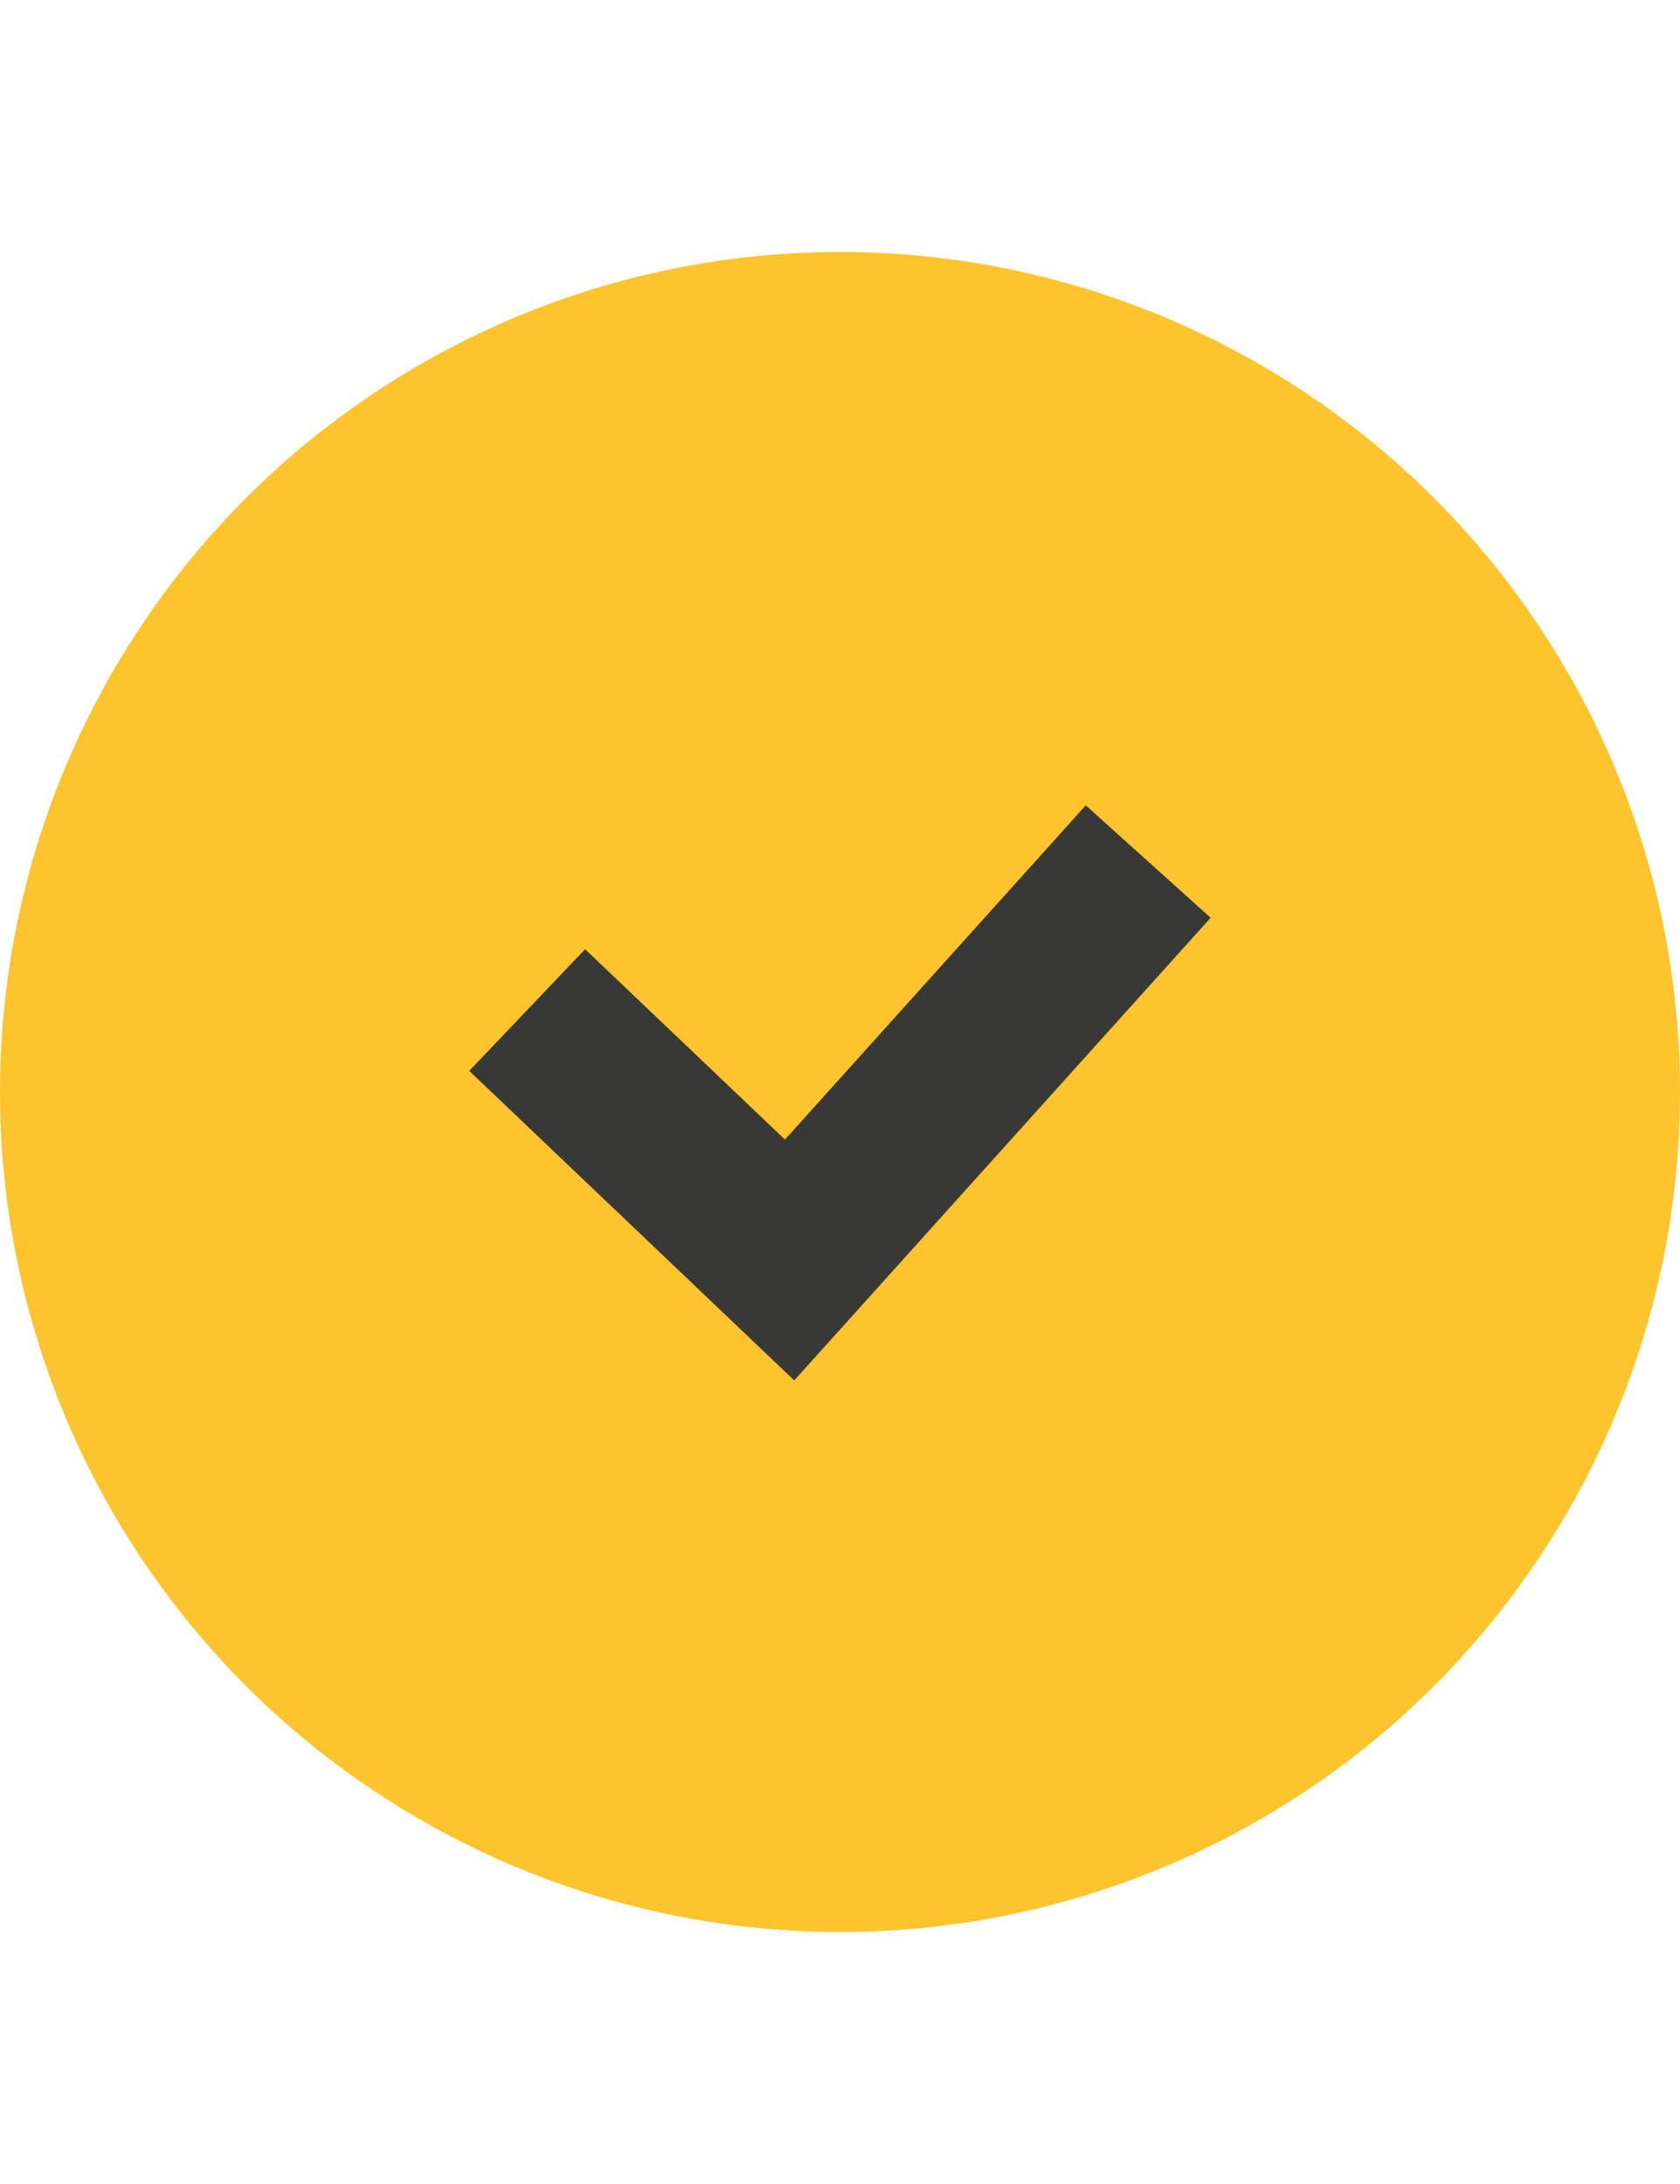
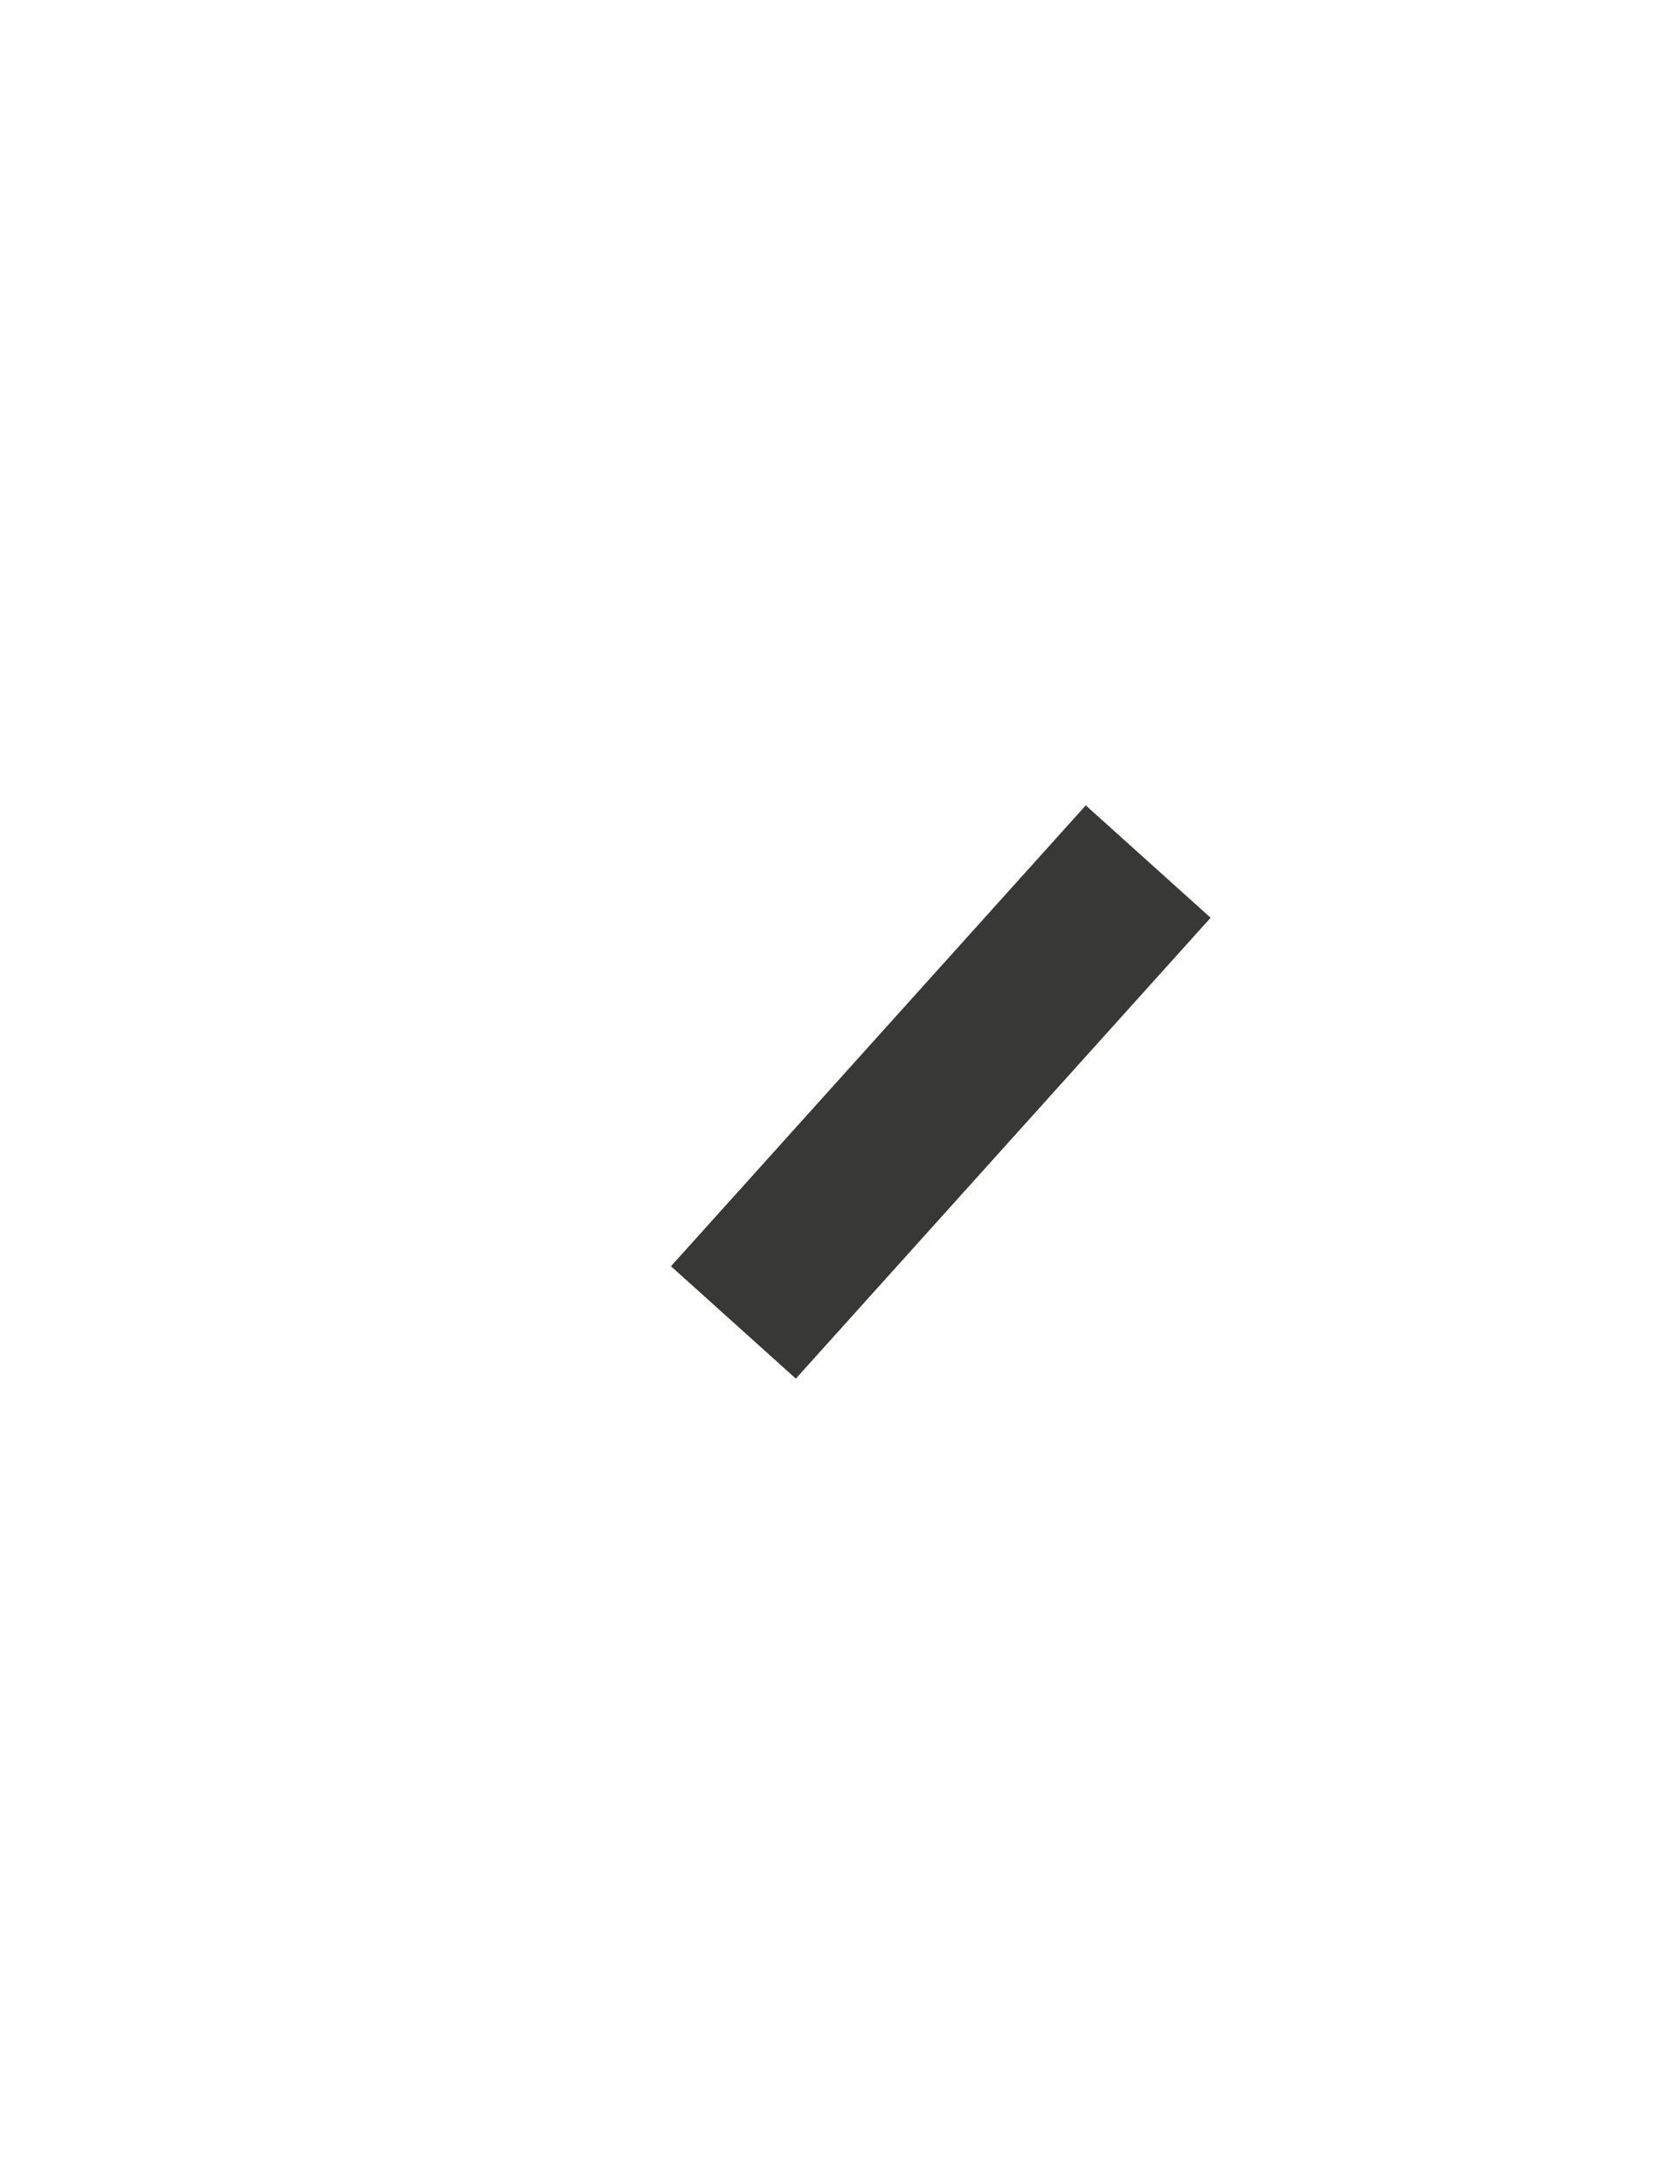
<svg xmlns="http://www.w3.org/2000/svg" width="20" height="26" viewBox="0 0 20 26" fill="none">
-   <circle cx="10" cy="13" r="10" fill="#FDC42D" />
-   <path d="M13 11L9.4 15L7 12.714" stroke="#383837" stroke-width="2" stroke-linecap="square" />
+   <path d="M13 11L9.4 15" stroke="#383837" stroke-width="2" stroke-linecap="square" />
</svg>